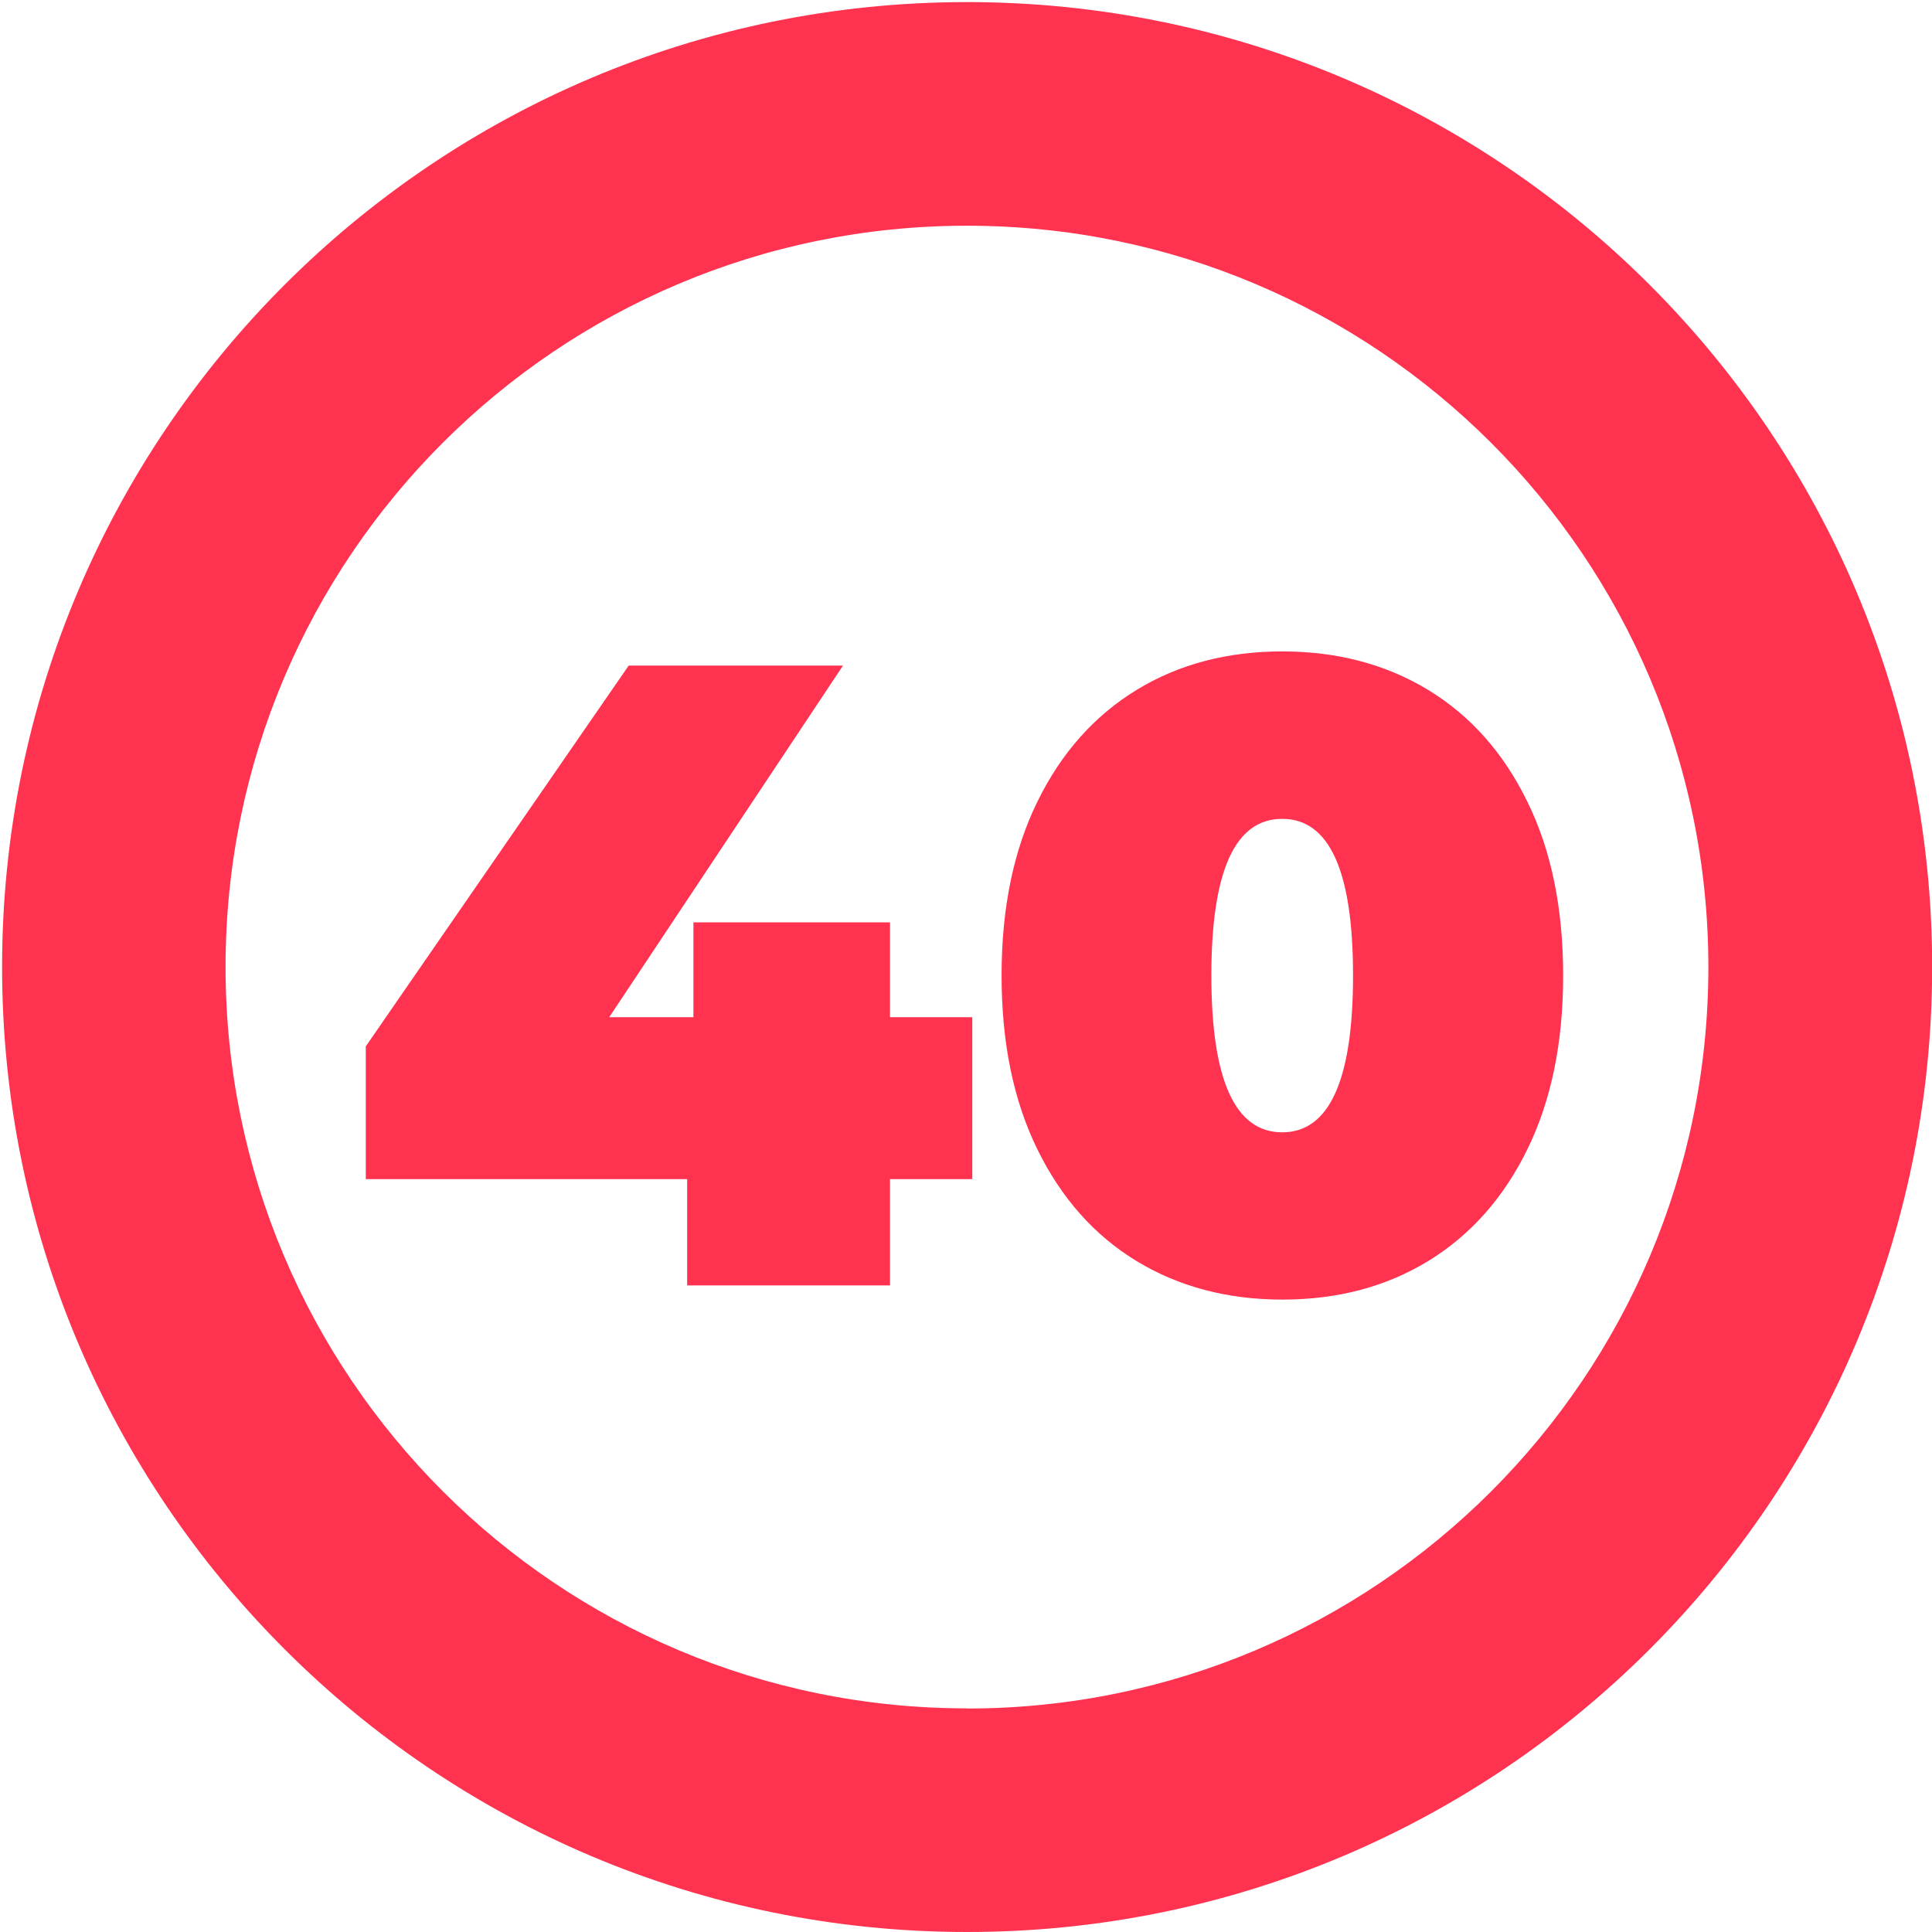
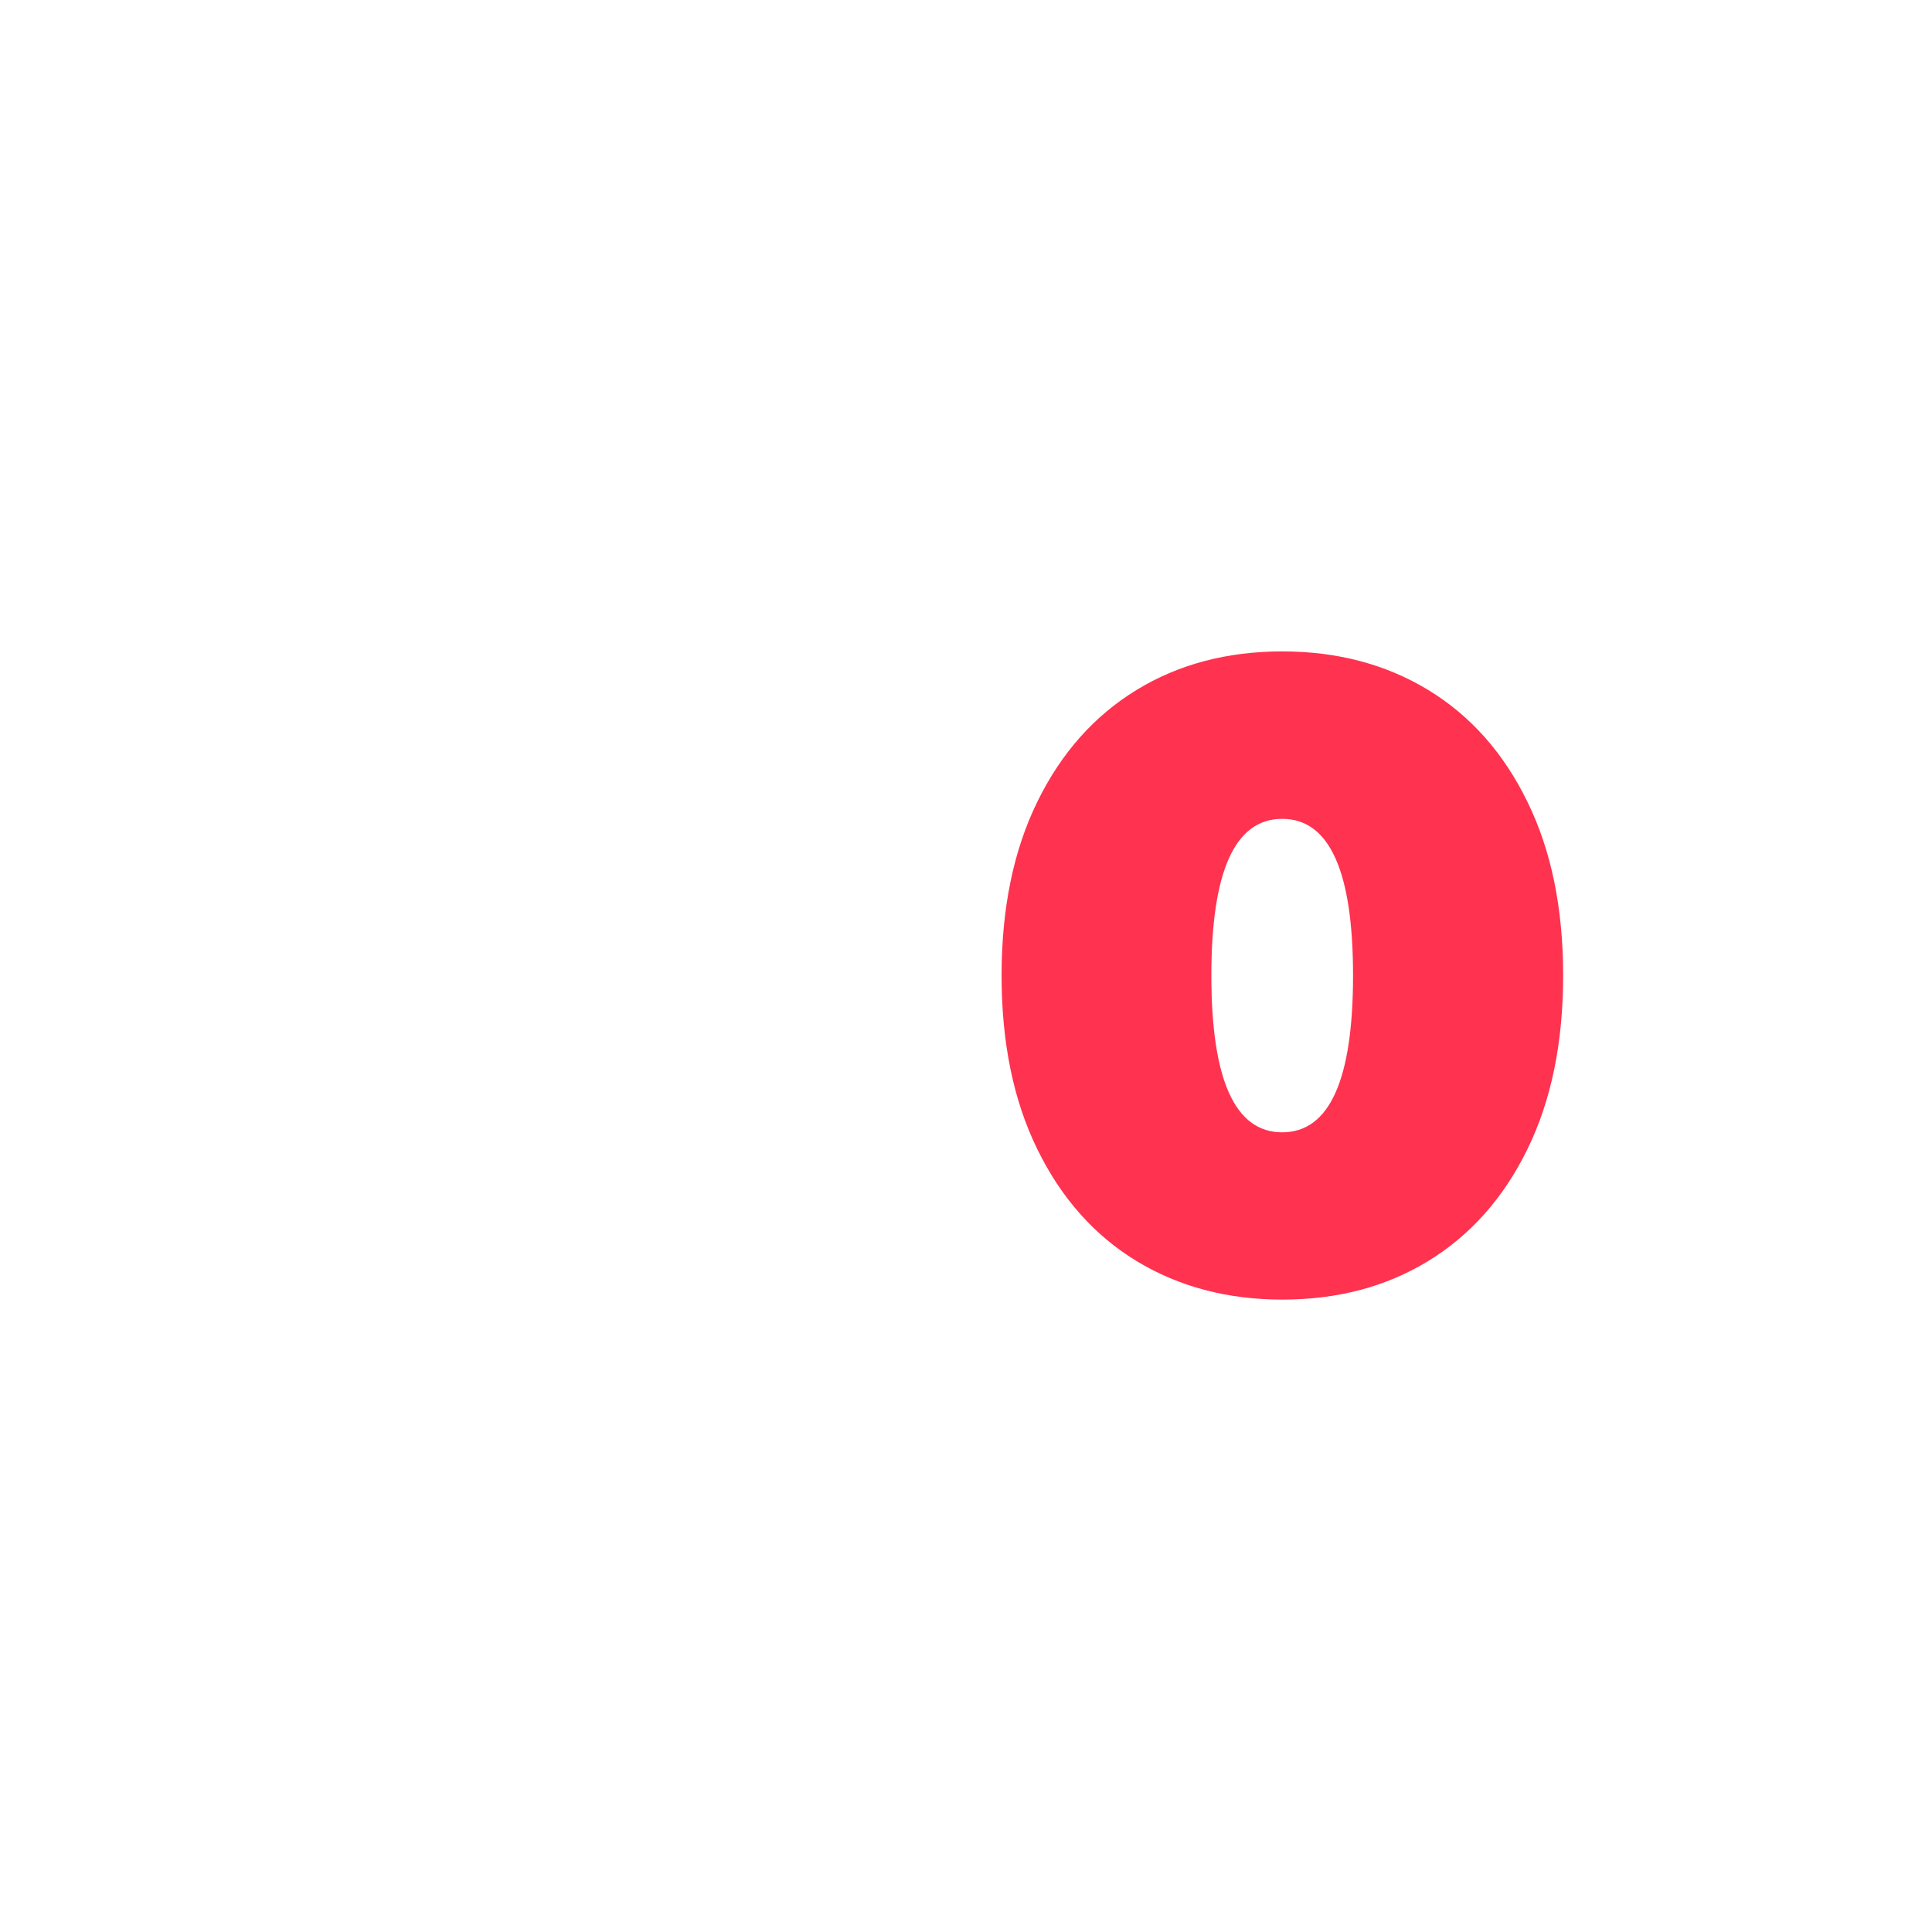
<svg xmlns="http://www.w3.org/2000/svg" id="_40" data-name="40" viewBox="0 0 120 120">
  <defs>
    <style>
      .cls-1 {
        fill: #ff3250;
        stroke-width: 0px;
      }
    </style>
  </defs>
-   <path class="cls-1" d="M60.06.13C26.96.13.13,26.96.13,60.06s26.83,59.94,59.94,59.94,59.94-26.83,59.94-59.94S93.17.13,60.06.13ZM60.06,106.11c-25.43,0-46.05-20.62-46.05-46.05S34.63,14.02,60.06,14.02s46.05,20.62,46.05,46.05-20.62,46.05-46.05,46.05Z" />
  <g id="_1-2" data-name="1">
-     <path class="cls-1" d="M60.39,73.24h-5.11v6.6h-12.6v-6.6h-19.96v-8.25l16.33-23.65h13.31l-14.52,21.84h5.23v-5.89h12.21v5.89h5.11v10.07Z" />
    <path class="cls-1" d="M70.6,78.33c-2.62-1.59-4.68-3.91-6.16-6.93-1.49-3.03-2.23-6.63-2.23-10.81s.74-7.78,2.23-10.81c1.48-3.02,3.54-5.33,6.16-6.93,2.62-1.6,5.64-2.39,9.05-2.39s6.43.8,9.05,2.39c2.62,1.59,4.68,3.9,6.16,6.93,1.49,3.02,2.23,6.63,2.23,10.81s-.74,7.78-2.23,10.81c-1.48,3.02-3.54,5.33-6.16,6.93s-5.64,2.39-9.05,2.39-6.43-.8-9.05-2.39ZM84.04,60.59c0-6.49-1.47-9.73-4.4-9.73s-4.4,3.24-4.4,9.73,1.47,9.74,4.4,9.74,4.4-3.25,4.4-9.74Z" />
  </g>
</svg>